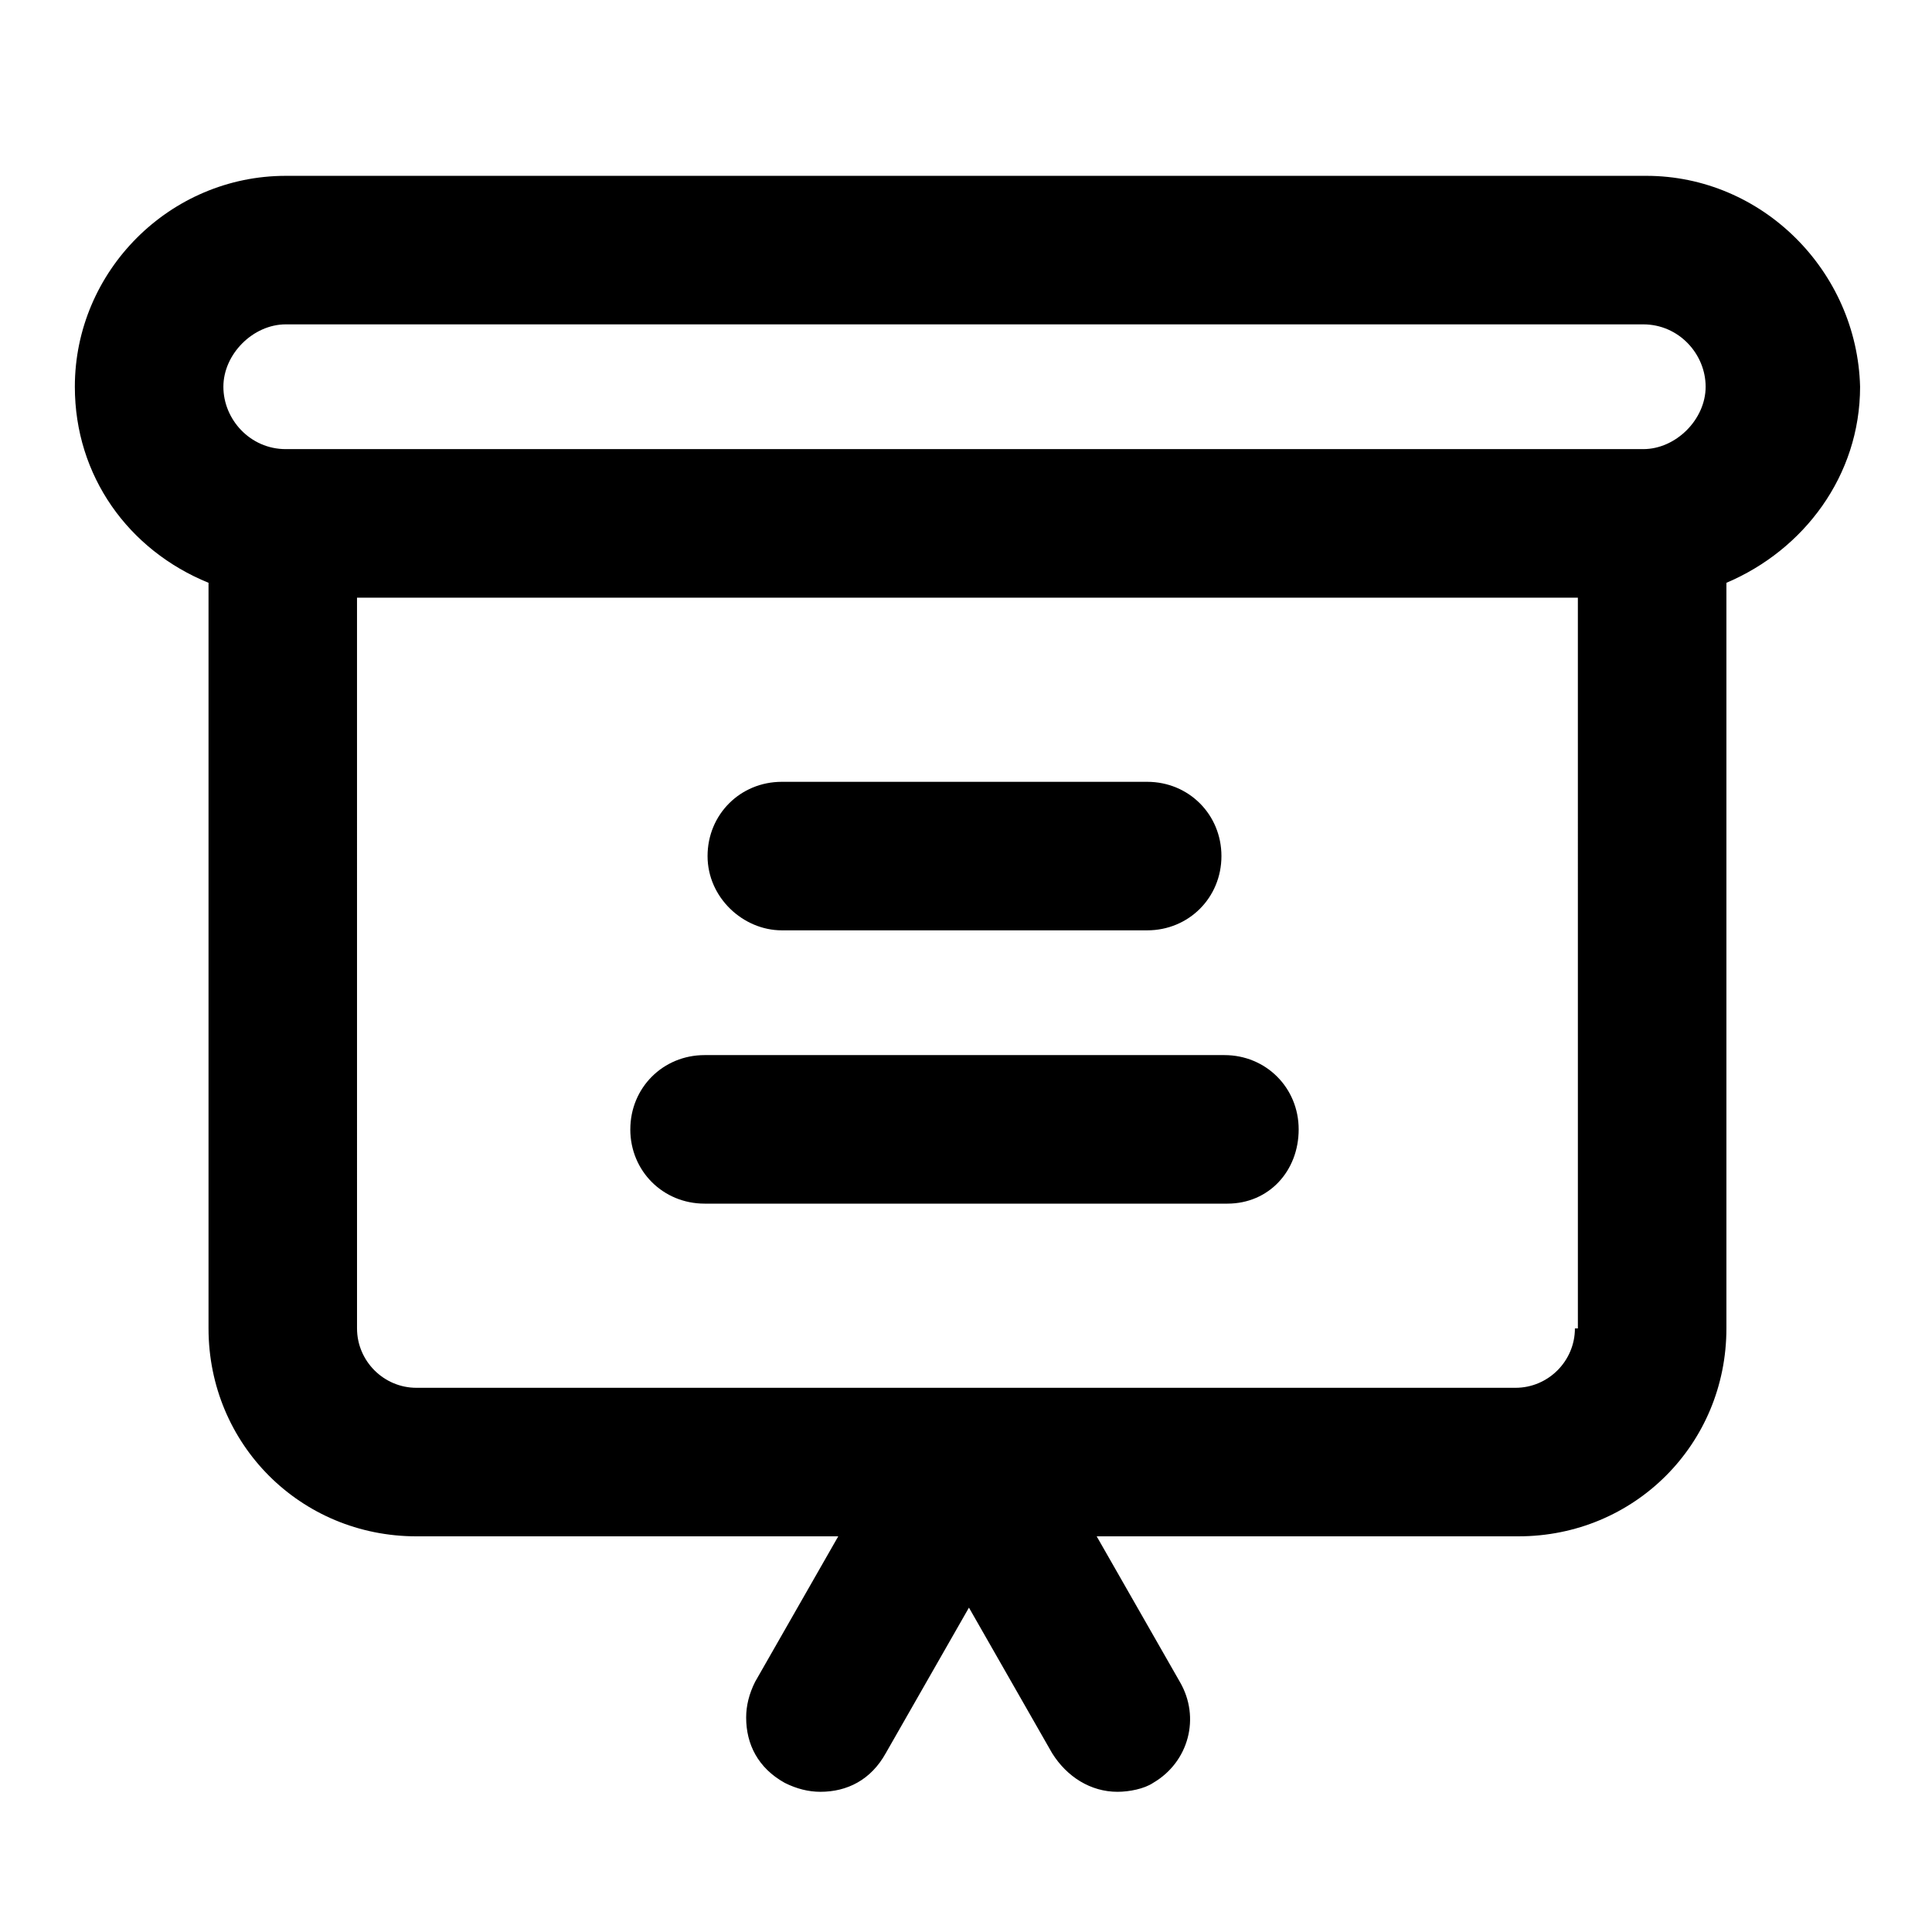
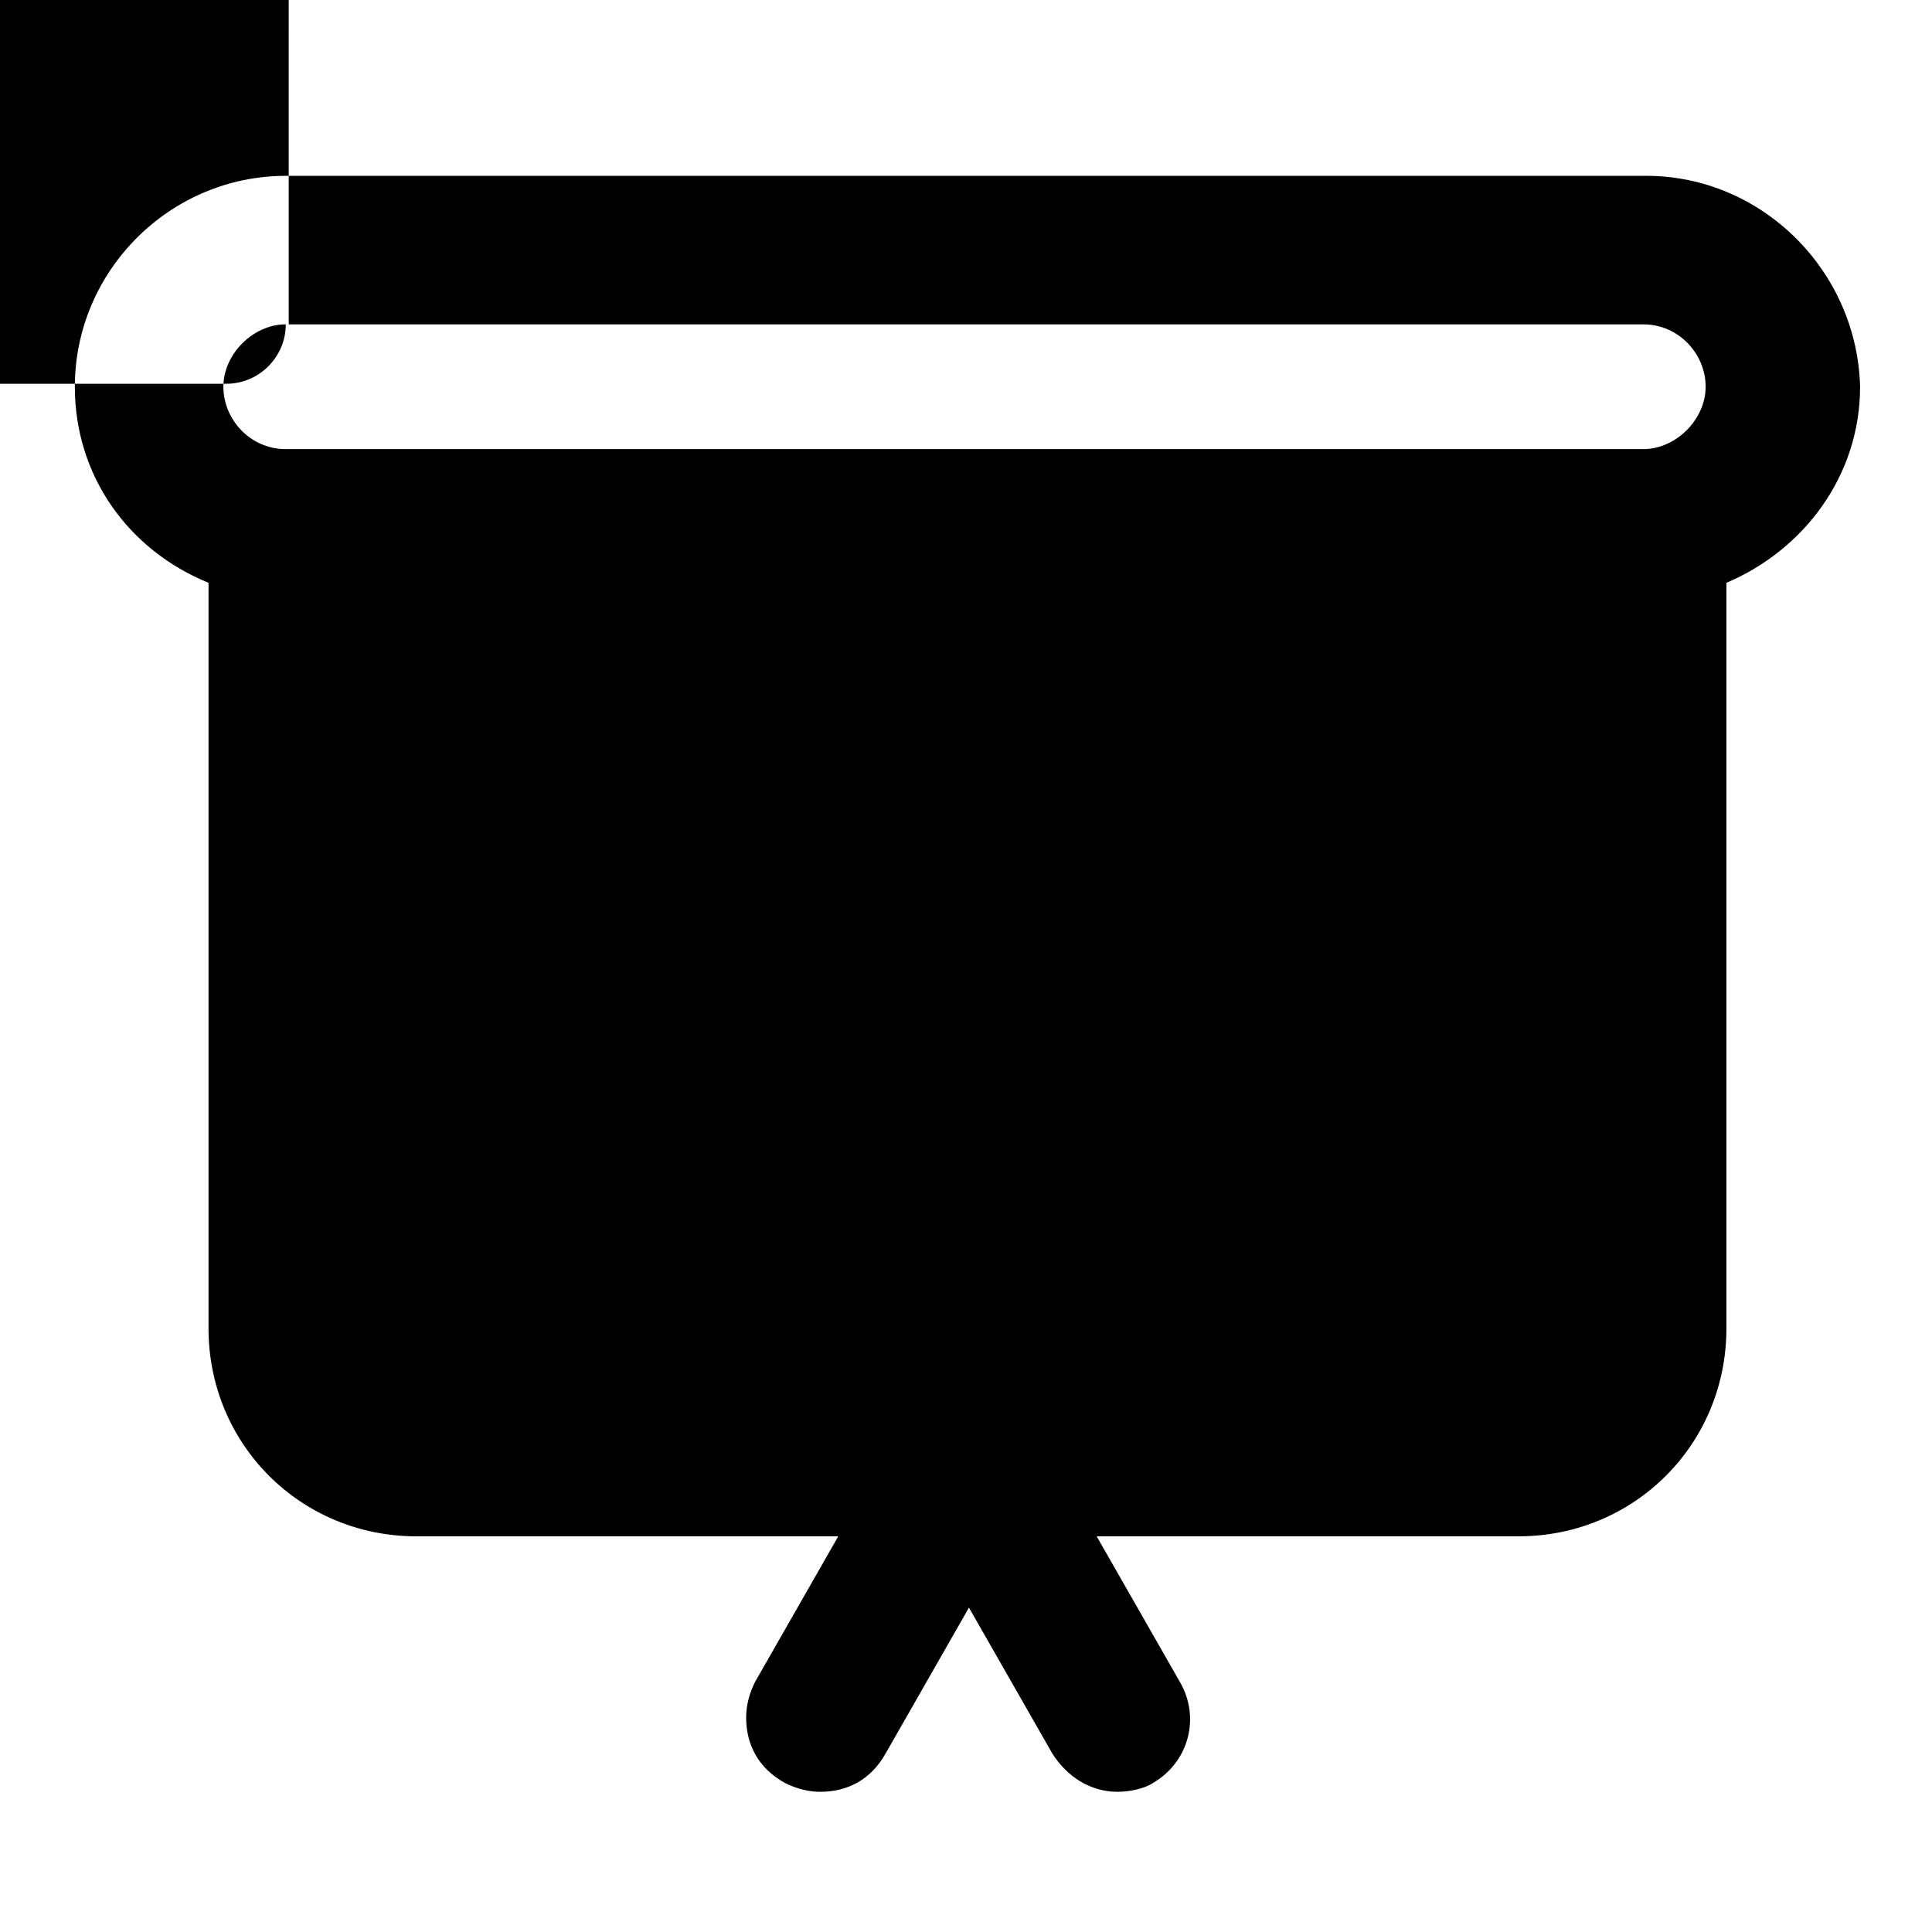
<svg xmlns="http://www.w3.org/2000/svg" fill="#000000" width="800px" height="800px" version="1.1" viewBox="144 144 512 512">
-   <path d="m580.27 190.6h-360.54c-30.703 0-55.895 25.191-55.895 55.891 0 23.617 14.168 43.297 35.426 51.957v197.59c0 30.699 24.402 55.105 55.105 55.105h111.78l-22.043 38.574c-1.574 3.148-2.363 6.297-2.363 9.445 0 7.086 3.148 13.383 10.234 17.32 3.148 1.574 6.297 2.363 9.445 2.363 7.086 0 13.383-3.148 17.32-10.234l22.043-38.574 22.043 38.574c3.938 6.297 10.234 10.234 17.32 10.234 3.148 0 7.086-0.789 9.445-2.363 9.445-5.512 12.594-17.32 7.086-26.766l-22.043-38.574h111.78c30.699 0 55.105-24.402 55.105-55.105v-197.59c20.469-8.66 35.426-28.34 35.426-51.957-0.789-30.699-25.98-55.891-56.68-55.891zm-360.54 39.359h359.75c9.445 0 16.531 7.871 16.531 16.531 0 8.66-7.871 16.531-16.531 16.531h-359.75c-9.445 0-16.531-7.871-16.531-16.531 0-8.656 7.871-16.531 16.531-16.531zm341.64 266.08c0 8.66-7.086 15.742-15.742 15.742h-291.27c-8.66 0-15.742-7.086-15.742-15.742l-0.004-193.65h323.54l0.004 193.65zm-229.86-125.17c0-11.02 8.66-19.68 19.68-19.68h96.824c11.02 0 19.68 8.66 19.68 19.68 0 11.02-8.66 19.68-19.68 19.68h-96.824c-10.234 0-19.68-8.656-19.68-19.68zm-20.469 72.422c0-11.02 8.66-19.68 19.68-19.68h137.76c11.02 0 19.68 8.66 19.68 19.68 0 11.023-7.871 19.684-18.891 19.684h-138.55c-11.023 0-19.684-8.66-19.684-19.684z" />
+   <path d="m580.27 190.6h-360.54c-30.703 0-55.895 25.191-55.895 55.891 0 23.617 14.168 43.297 35.426 51.957v197.59c0 30.699 24.402 55.105 55.105 55.105h111.78l-22.043 38.574c-1.574 3.148-2.363 6.297-2.363 9.445 0 7.086 3.148 13.383 10.234 17.32 3.148 1.574 6.297 2.363 9.445 2.363 7.086 0 13.383-3.148 17.32-10.234l22.043-38.574 22.043 38.574c3.938 6.297 10.234 10.234 17.32 10.234 3.148 0 7.086-0.789 9.445-2.363 9.445-5.512 12.594-17.32 7.086-26.766l-22.043-38.574h111.78c30.699 0 55.105-24.402 55.105-55.105v-197.59c20.469-8.66 35.426-28.34 35.426-51.957-0.789-30.699-25.98-55.891-56.68-55.891zm-360.54 39.359h359.75c9.445 0 16.531 7.871 16.531 16.531 0 8.66-7.871 16.531-16.531 16.531h-359.75c-9.445 0-16.531-7.871-16.531-16.531 0-8.656 7.871-16.531 16.531-16.531zc0 8.66-7.086 15.742-15.742 15.742h-291.27c-8.66 0-15.742-7.086-15.742-15.742l-0.004-193.65h323.54l0.004 193.65zm-229.86-125.17c0-11.02 8.66-19.68 19.68-19.68h96.824c11.02 0 19.68 8.66 19.68 19.68 0 11.02-8.66 19.68-19.68 19.68h-96.824c-10.234 0-19.68-8.656-19.68-19.68zm-20.469 72.422c0-11.02 8.66-19.68 19.68-19.68h137.76c11.02 0 19.68 8.66 19.68 19.68 0 11.023-7.871 19.684-18.891 19.684h-138.55c-11.023 0-19.684-8.66-19.684-19.684z" />
</svg>